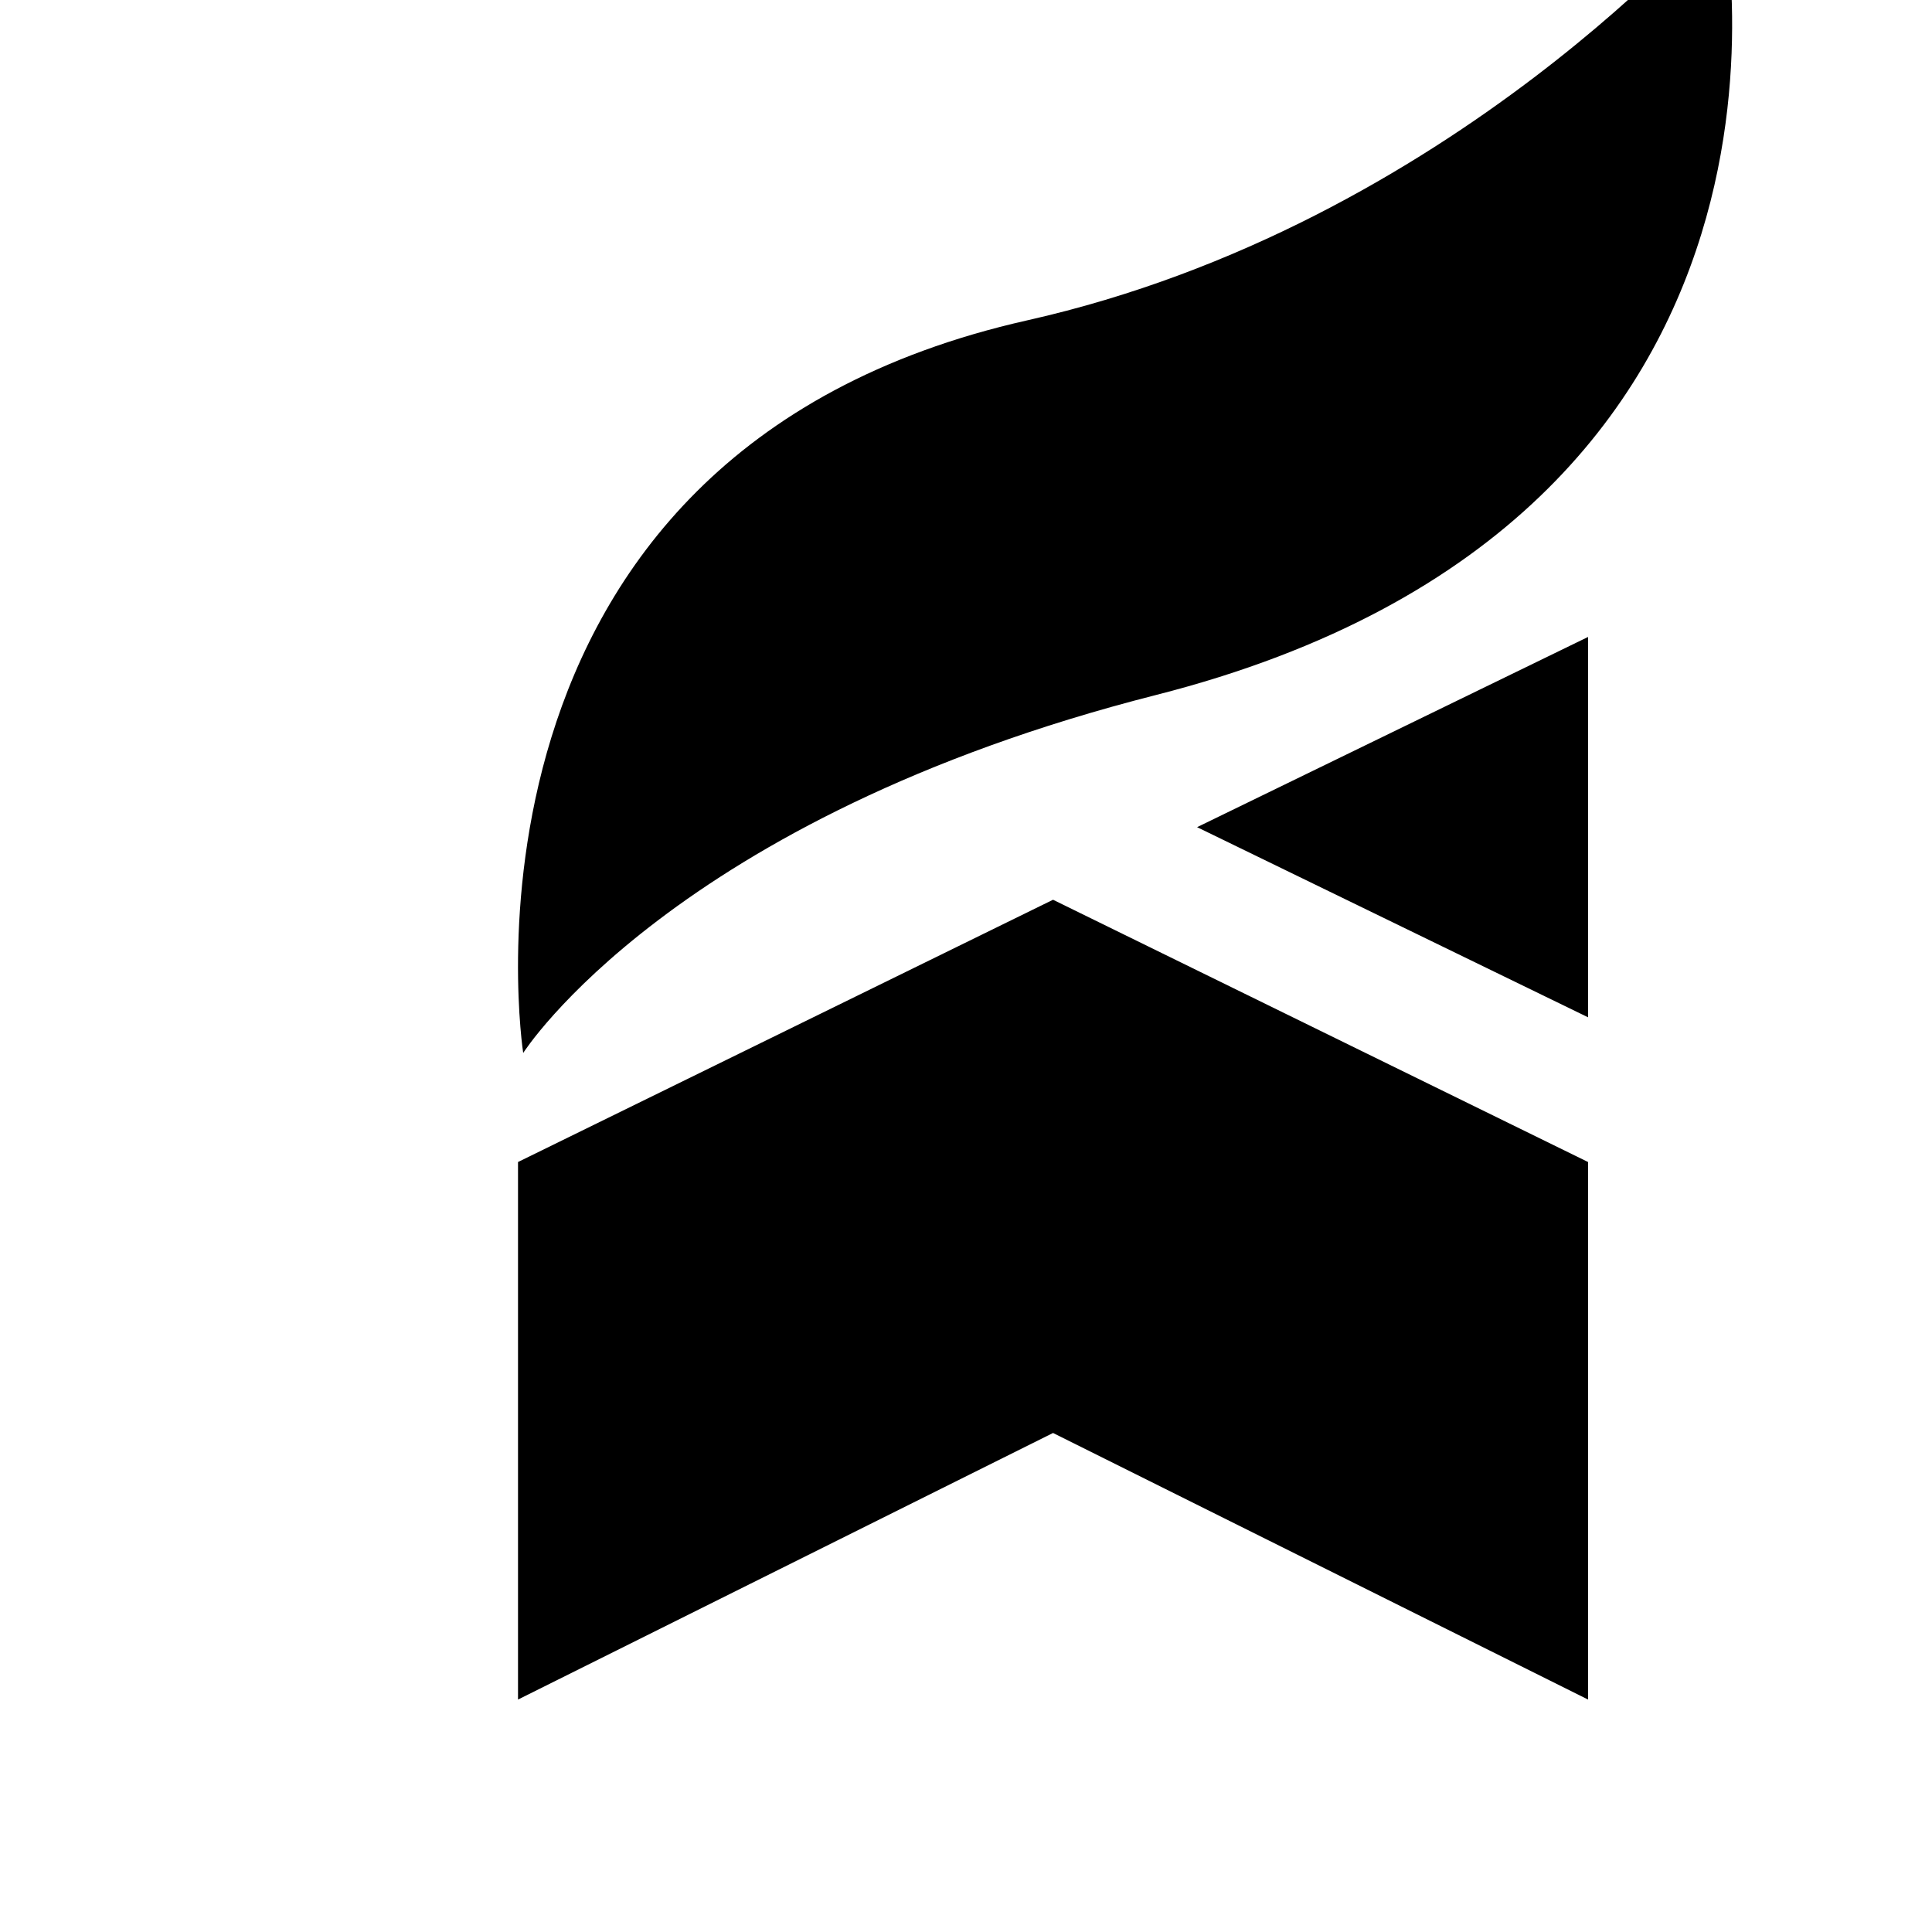
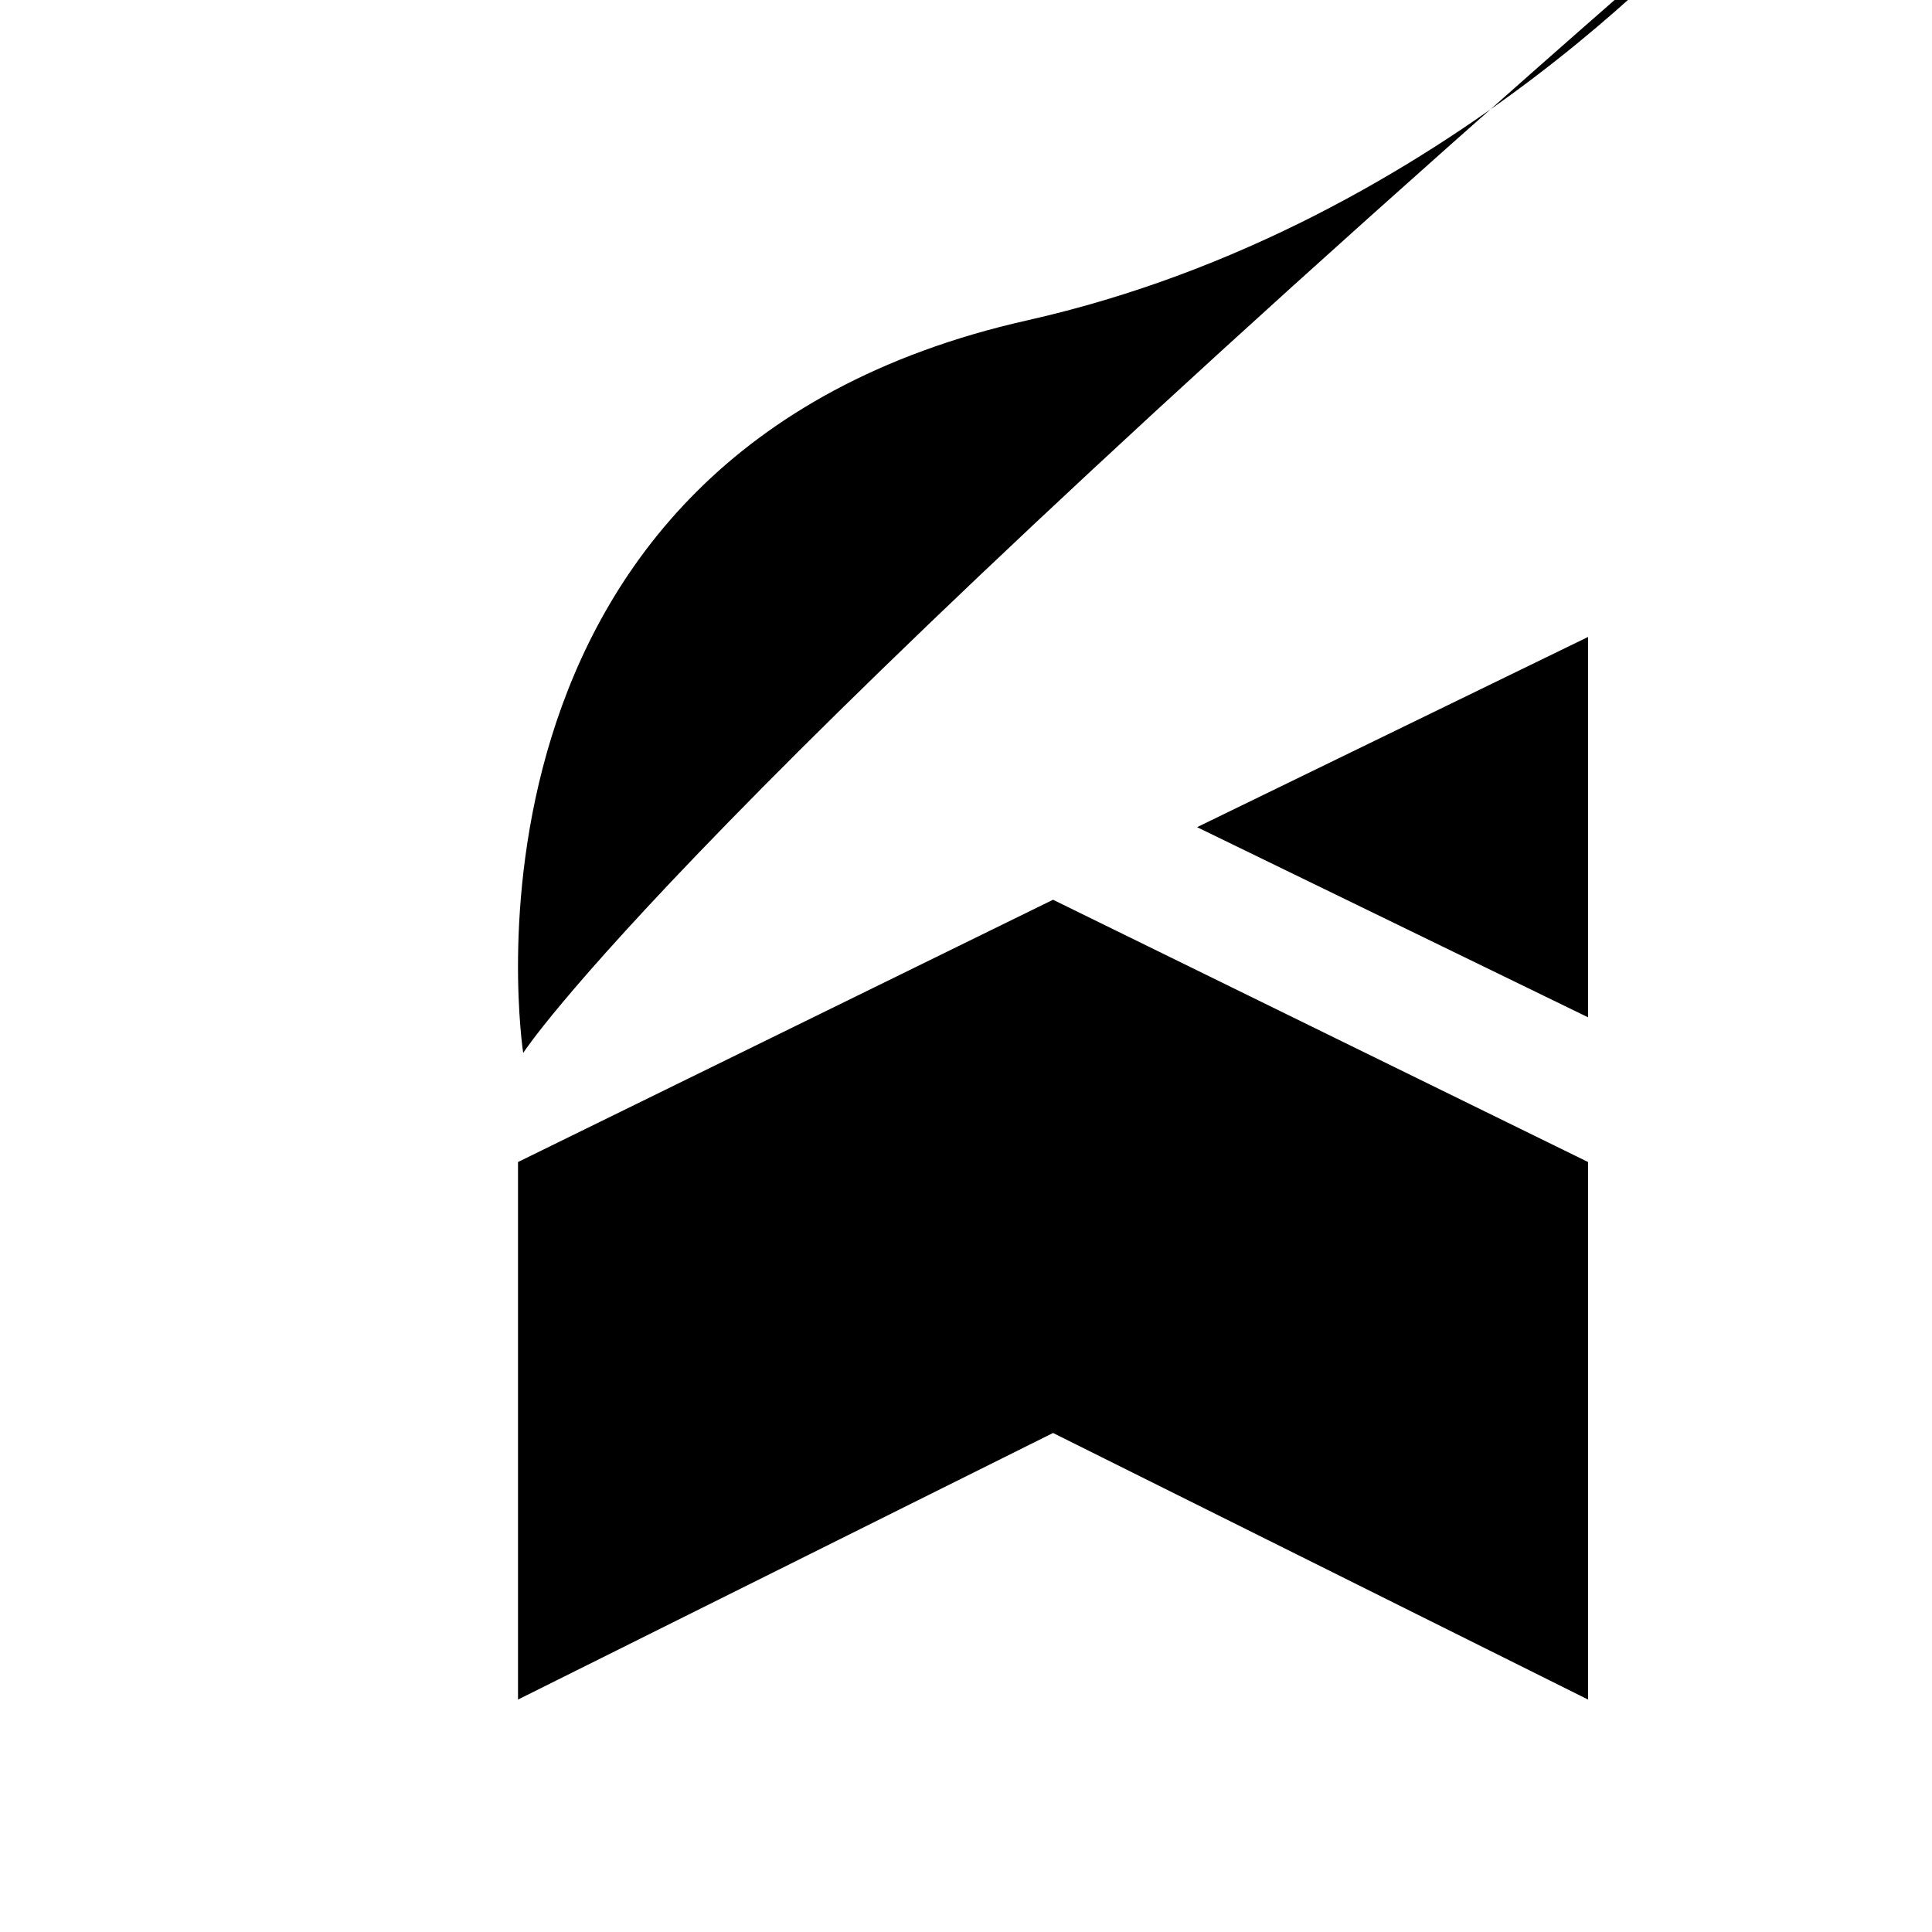
<svg xmlns="http://www.w3.org/2000/svg" version="1.0" width="32pt" height="32pt" viewBox="0 0 32 32" preserveAspectRatio="xMidYMid meet">
  <g transform="translate(0,32) scale(1.1,-1.1)" fill="#000000" stroke="none">
-     <path d="M15.856 7.514L7.8 3.5V11.594L15.856 15.543L23.912 11.594V3.5L15.856 7.514ZM23.912 13.773L18.025 16.636L23.912 19.5V13.773ZM25.927 30.5C25.927 30.5 27.944 21.307 17.406 18.626C10.125 16.773 7.878 13.236 7.878 13.236C7.878 13.236 6.484 22.247 15.47 24.268C21.869 25.707 25.927 30.5 25.927 30.5Z" />
+     <path d="M15.856 7.514L7.8 3.5V11.594L15.856 15.543L23.912 11.594V3.5L15.856 7.514ZM23.912 13.773L18.025 16.636L23.912 19.5V13.773ZM25.927 30.5C10.125 16.773 7.878 13.236 7.878 13.236C7.878 13.236 6.484 22.247 15.47 24.268C21.869 25.707 25.927 30.5 25.927 30.5Z" />
  </g>
</svg>